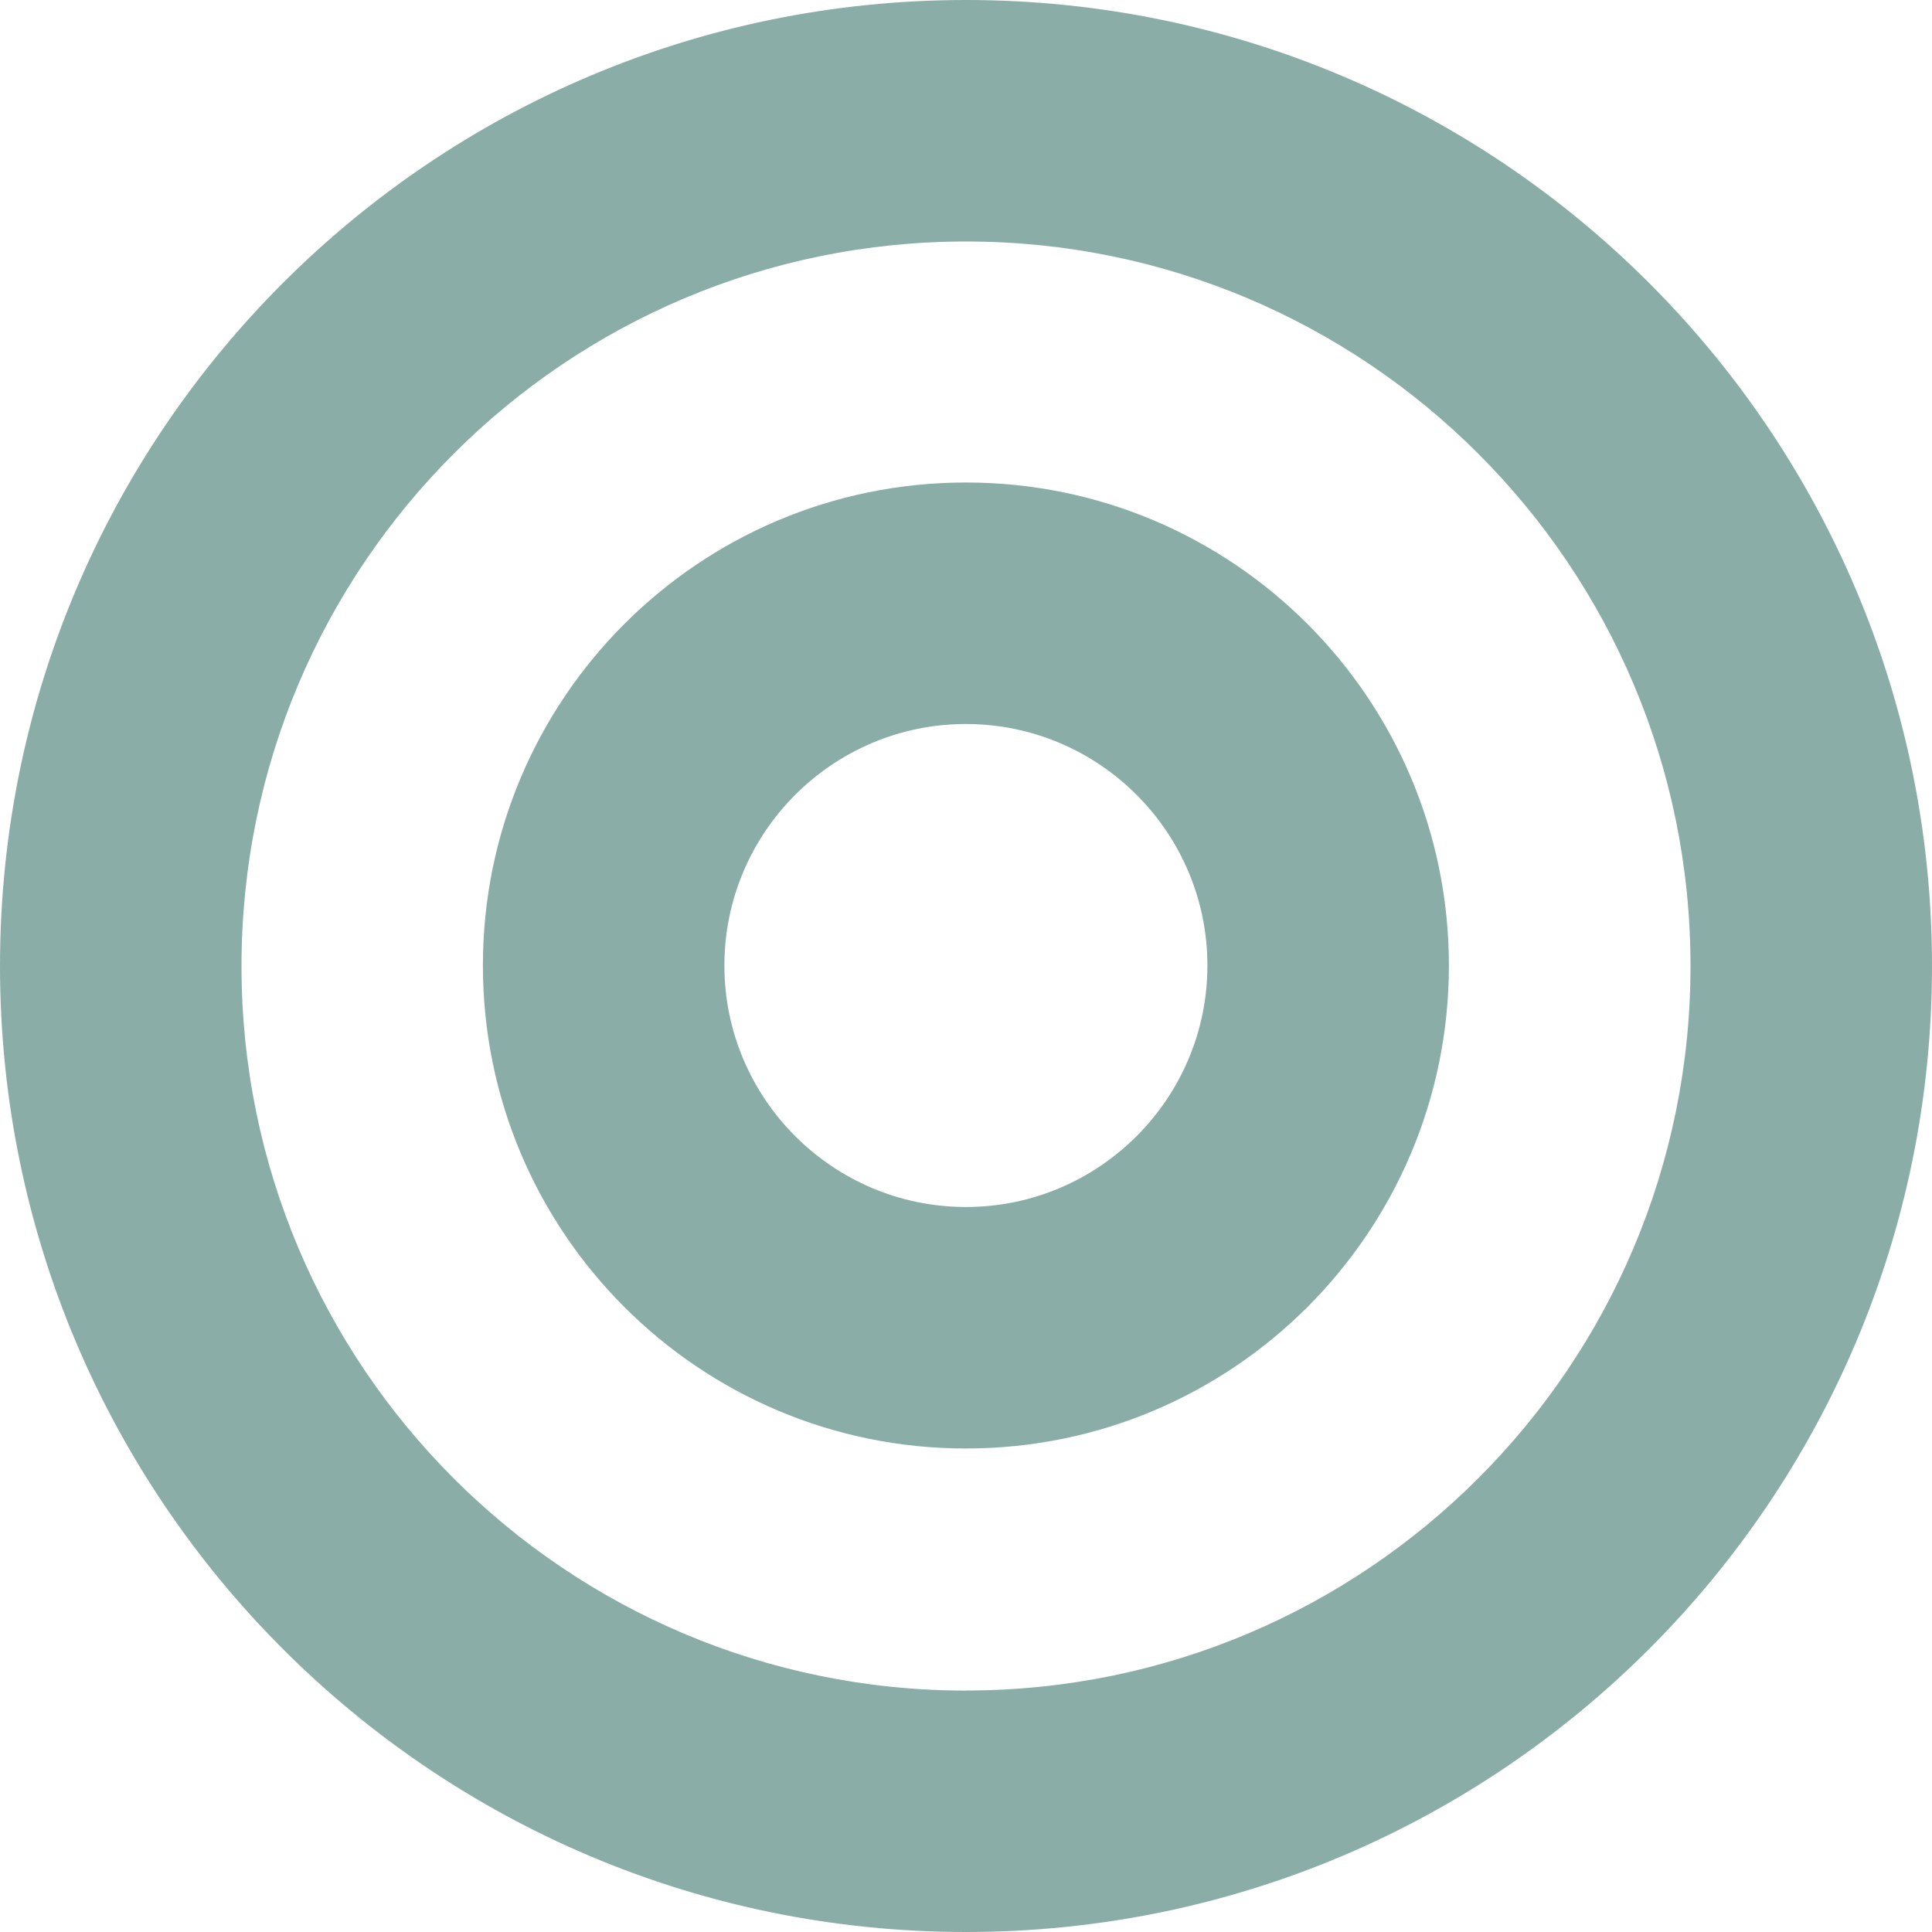
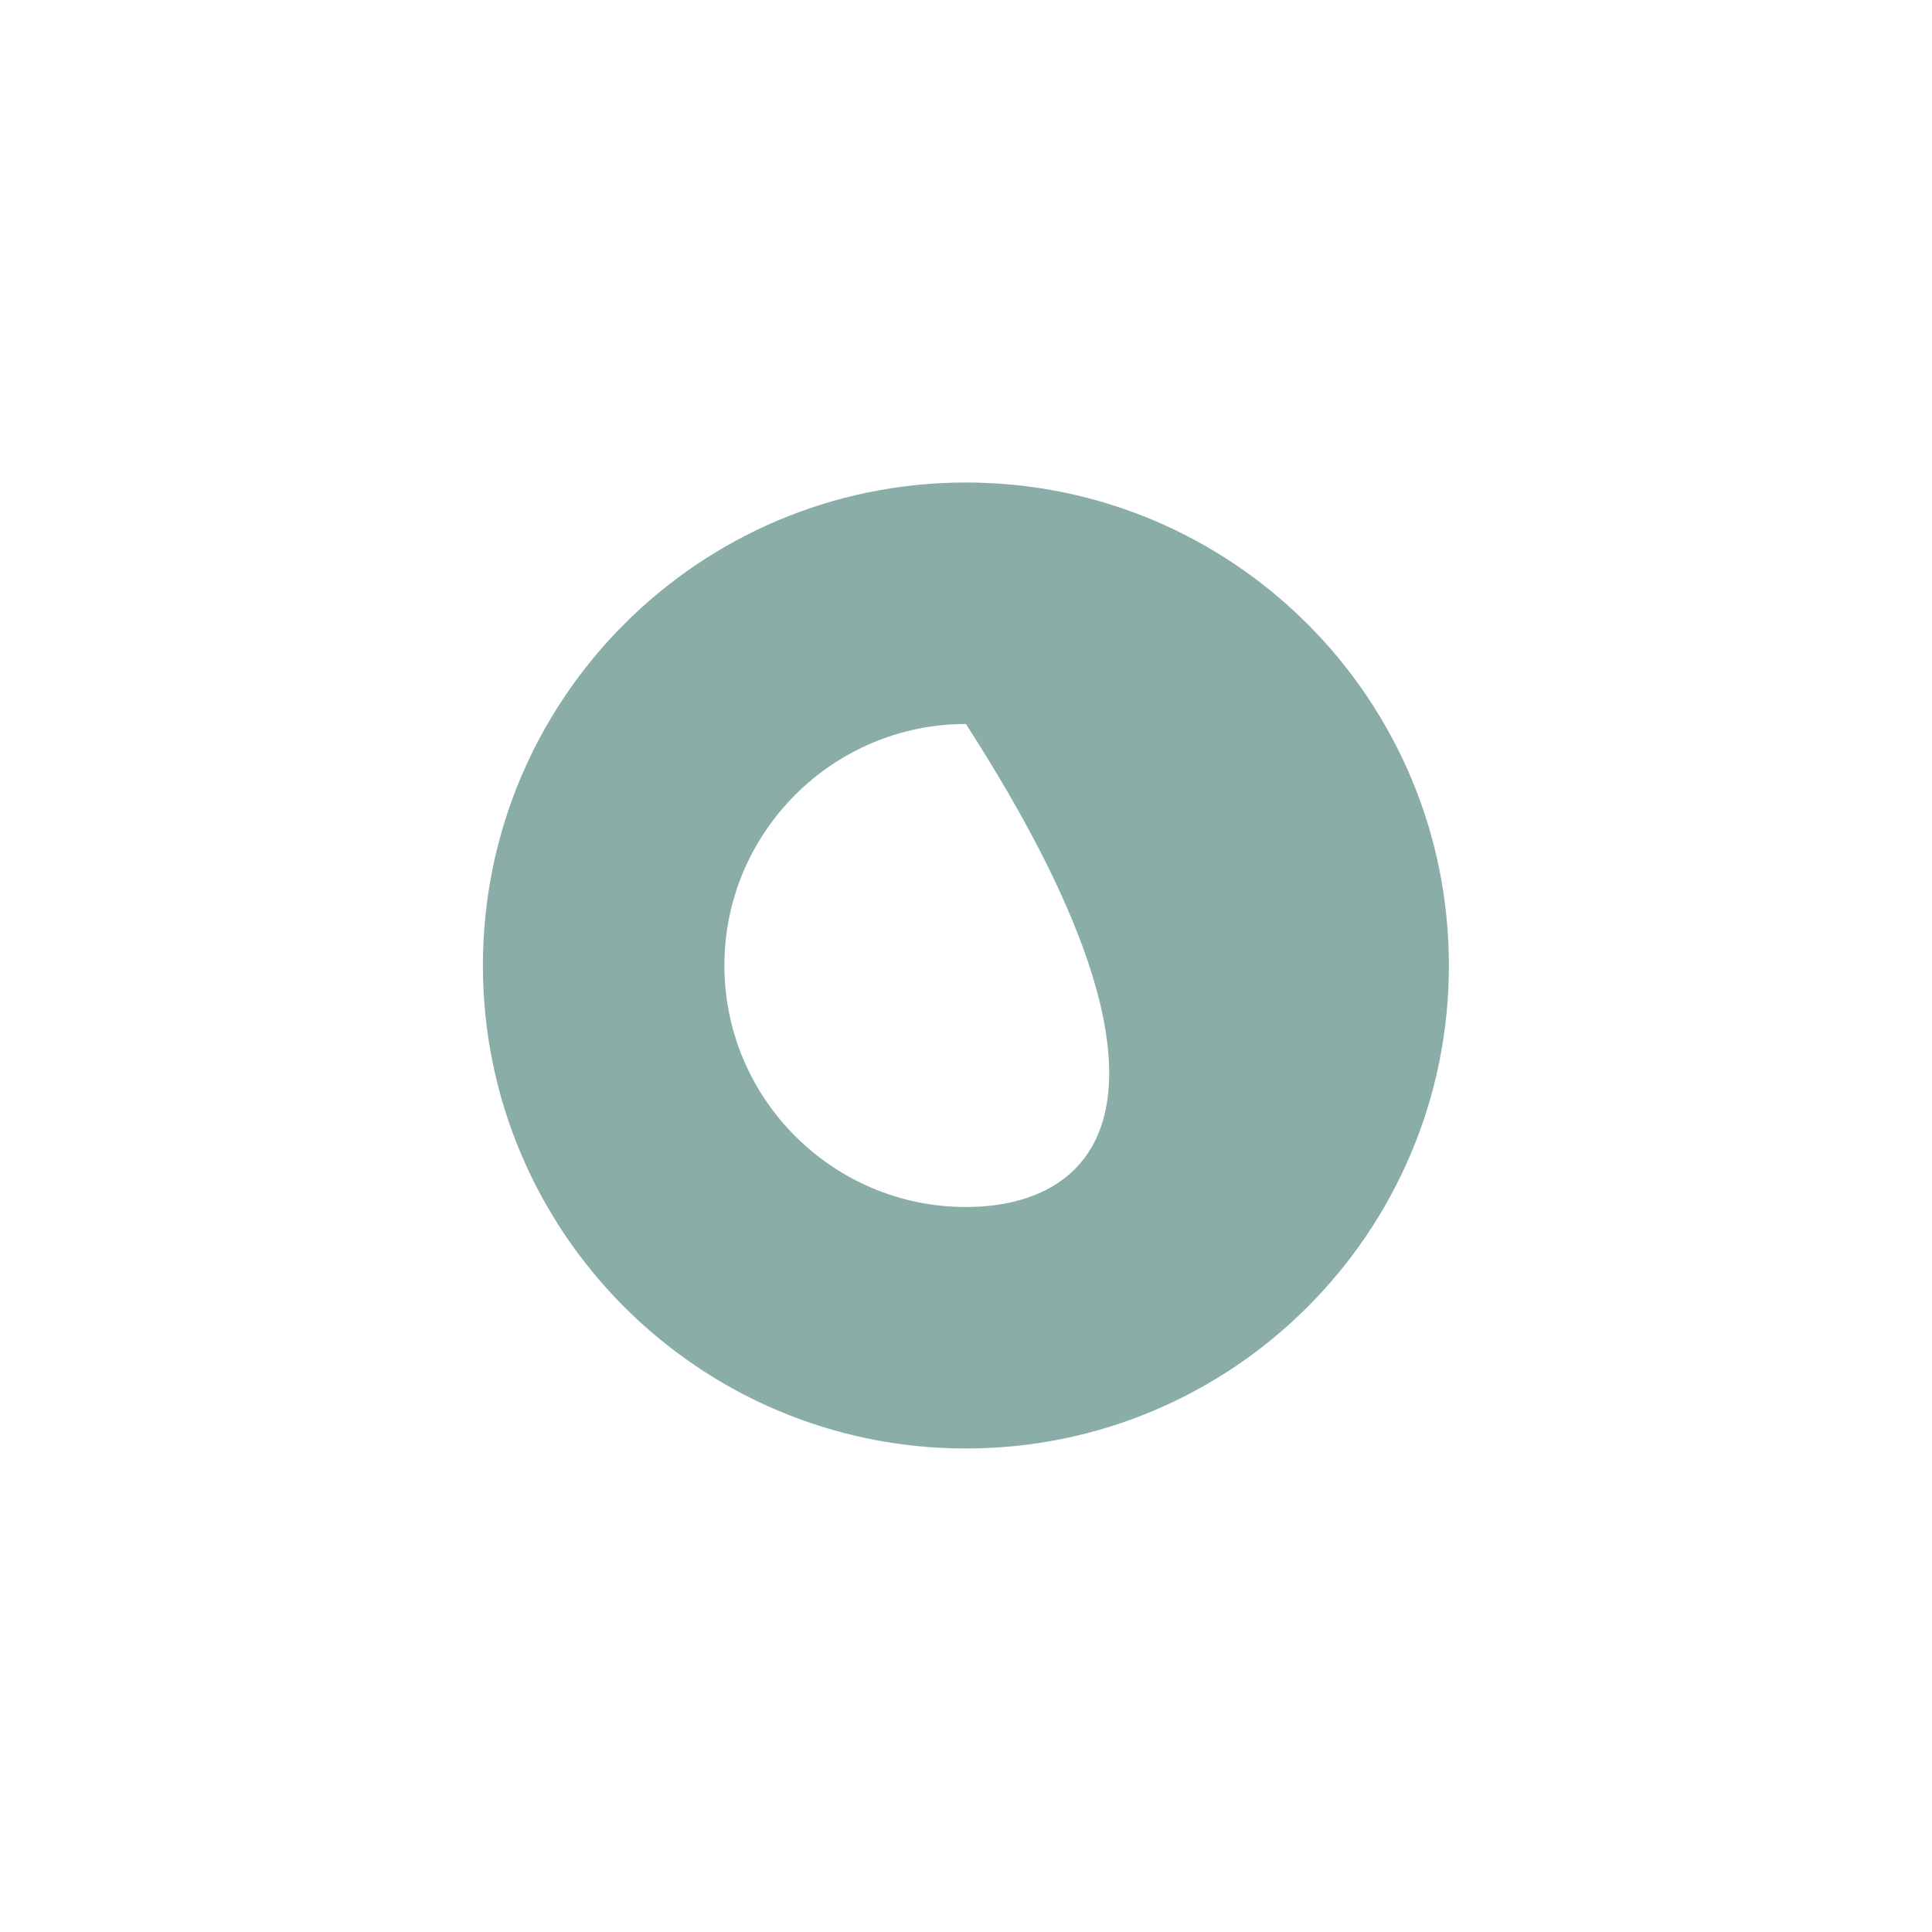
<svg xmlns="http://www.w3.org/2000/svg" width="274" height="274" viewBox="0 0 274 274" fill="none">
  <g opacity="0.5">
-     <path d="M136.986 68.429C99.149 68.429 68.486 99.092 68.486 136.929C68.486 174.765 99.149 205.429 136.986 205.429C174.823 205.429 205.486 174.765 205.486 136.929C205.486 99.092 174.823 68.429 136.986 68.429V68.429ZM136.986 171.179C118.105 171.179 102.736 155.809 102.736 136.929C102.736 118.048 118.105 102.679 136.986 102.679C155.866 102.679 171.236 118.048 171.236 136.929C171.236 155.809 155.866 171.179 136.986 171.179V171.179Z" fill="#165C52" />
-     <path d="M137 0C61.339 0 -0 61.339 -0 137C-0 212.661 61.339 274 137 274C212.66 274 274 212.661 274 137C274 61.339 212.673 0 137 0ZM137 239.763C80.245 239.763 34.25 193.755 34.25 137.013C34.25 80.27 80.257 34.25 137 34.25C193.742 34.25 239.75 80.258 239.75 137C239.75 193.742 193.742 239.75 137 239.75V239.763Z" fill="#165C52" />
+     <path d="M136.986 68.429C99.149 68.429 68.486 99.092 68.486 136.929C68.486 174.765 99.149 205.429 136.986 205.429C174.823 205.429 205.486 174.765 205.486 136.929C205.486 99.092 174.823 68.429 136.986 68.429V68.429ZM136.986 171.179C118.105 171.179 102.736 155.809 102.736 136.929C102.736 118.048 118.105 102.679 136.986 102.679C171.236 155.809 155.866 171.179 136.986 171.179V171.179Z" fill="#165C52" />
  </g>
</svg>